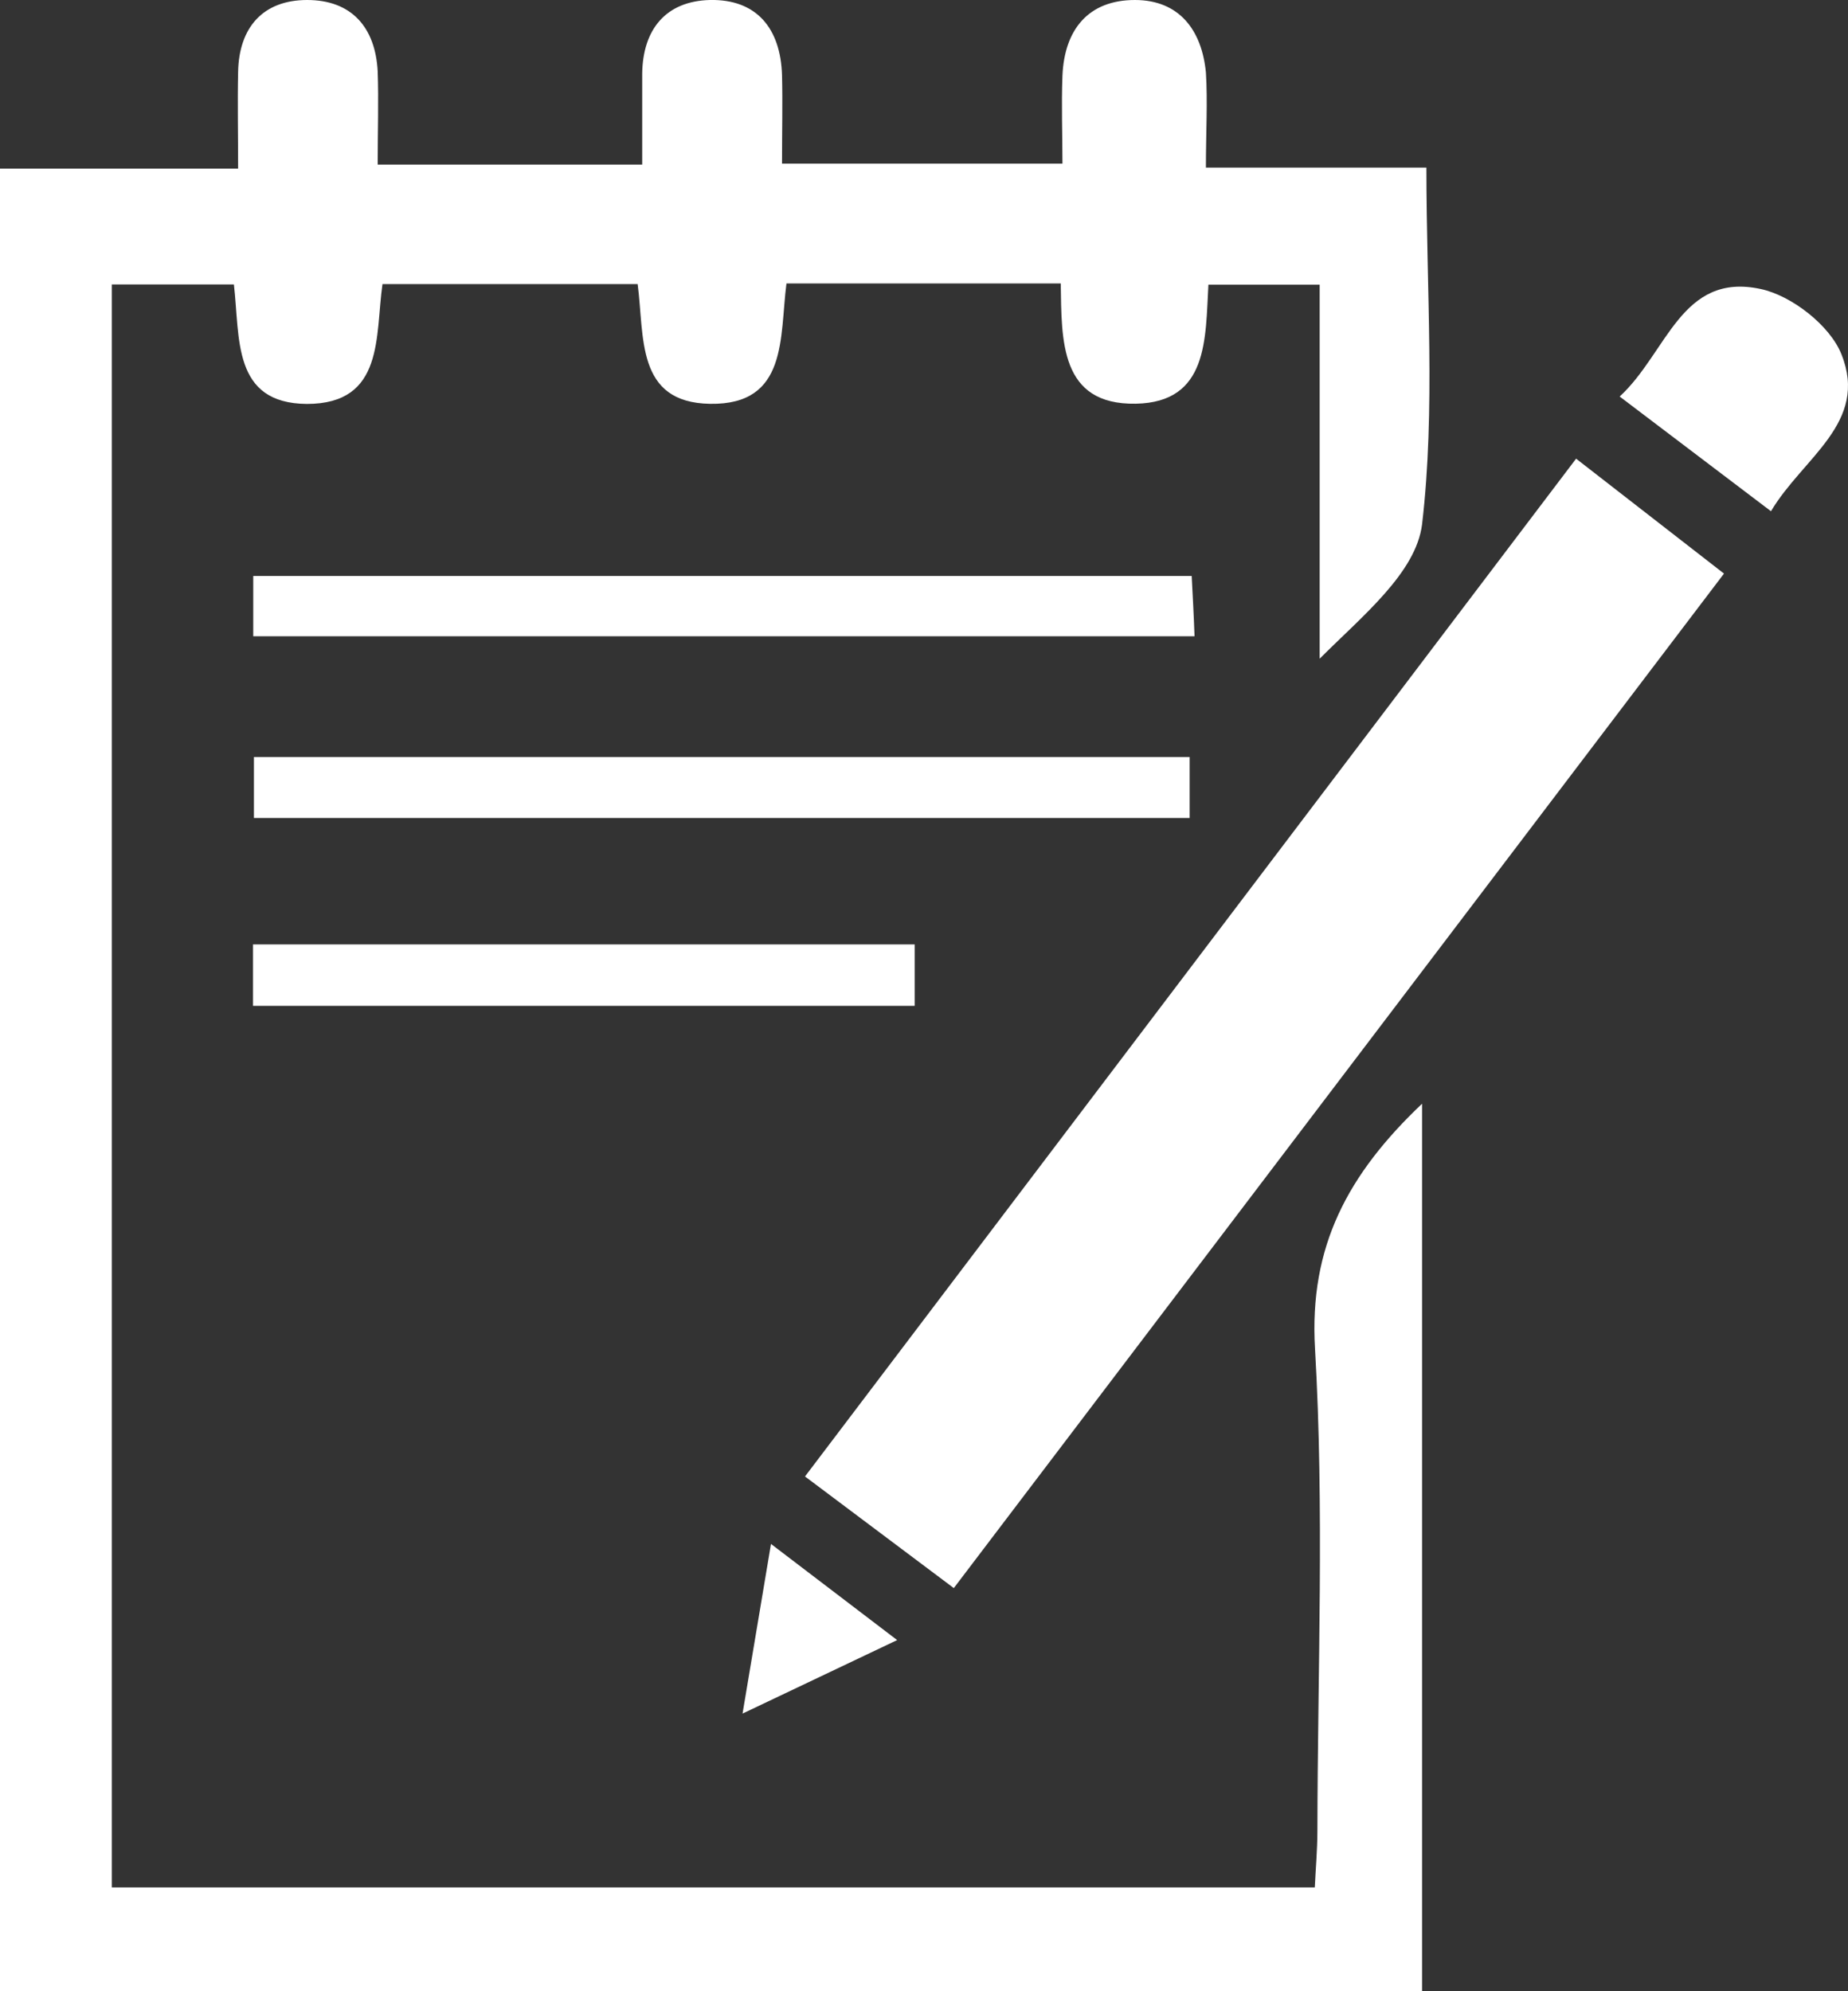
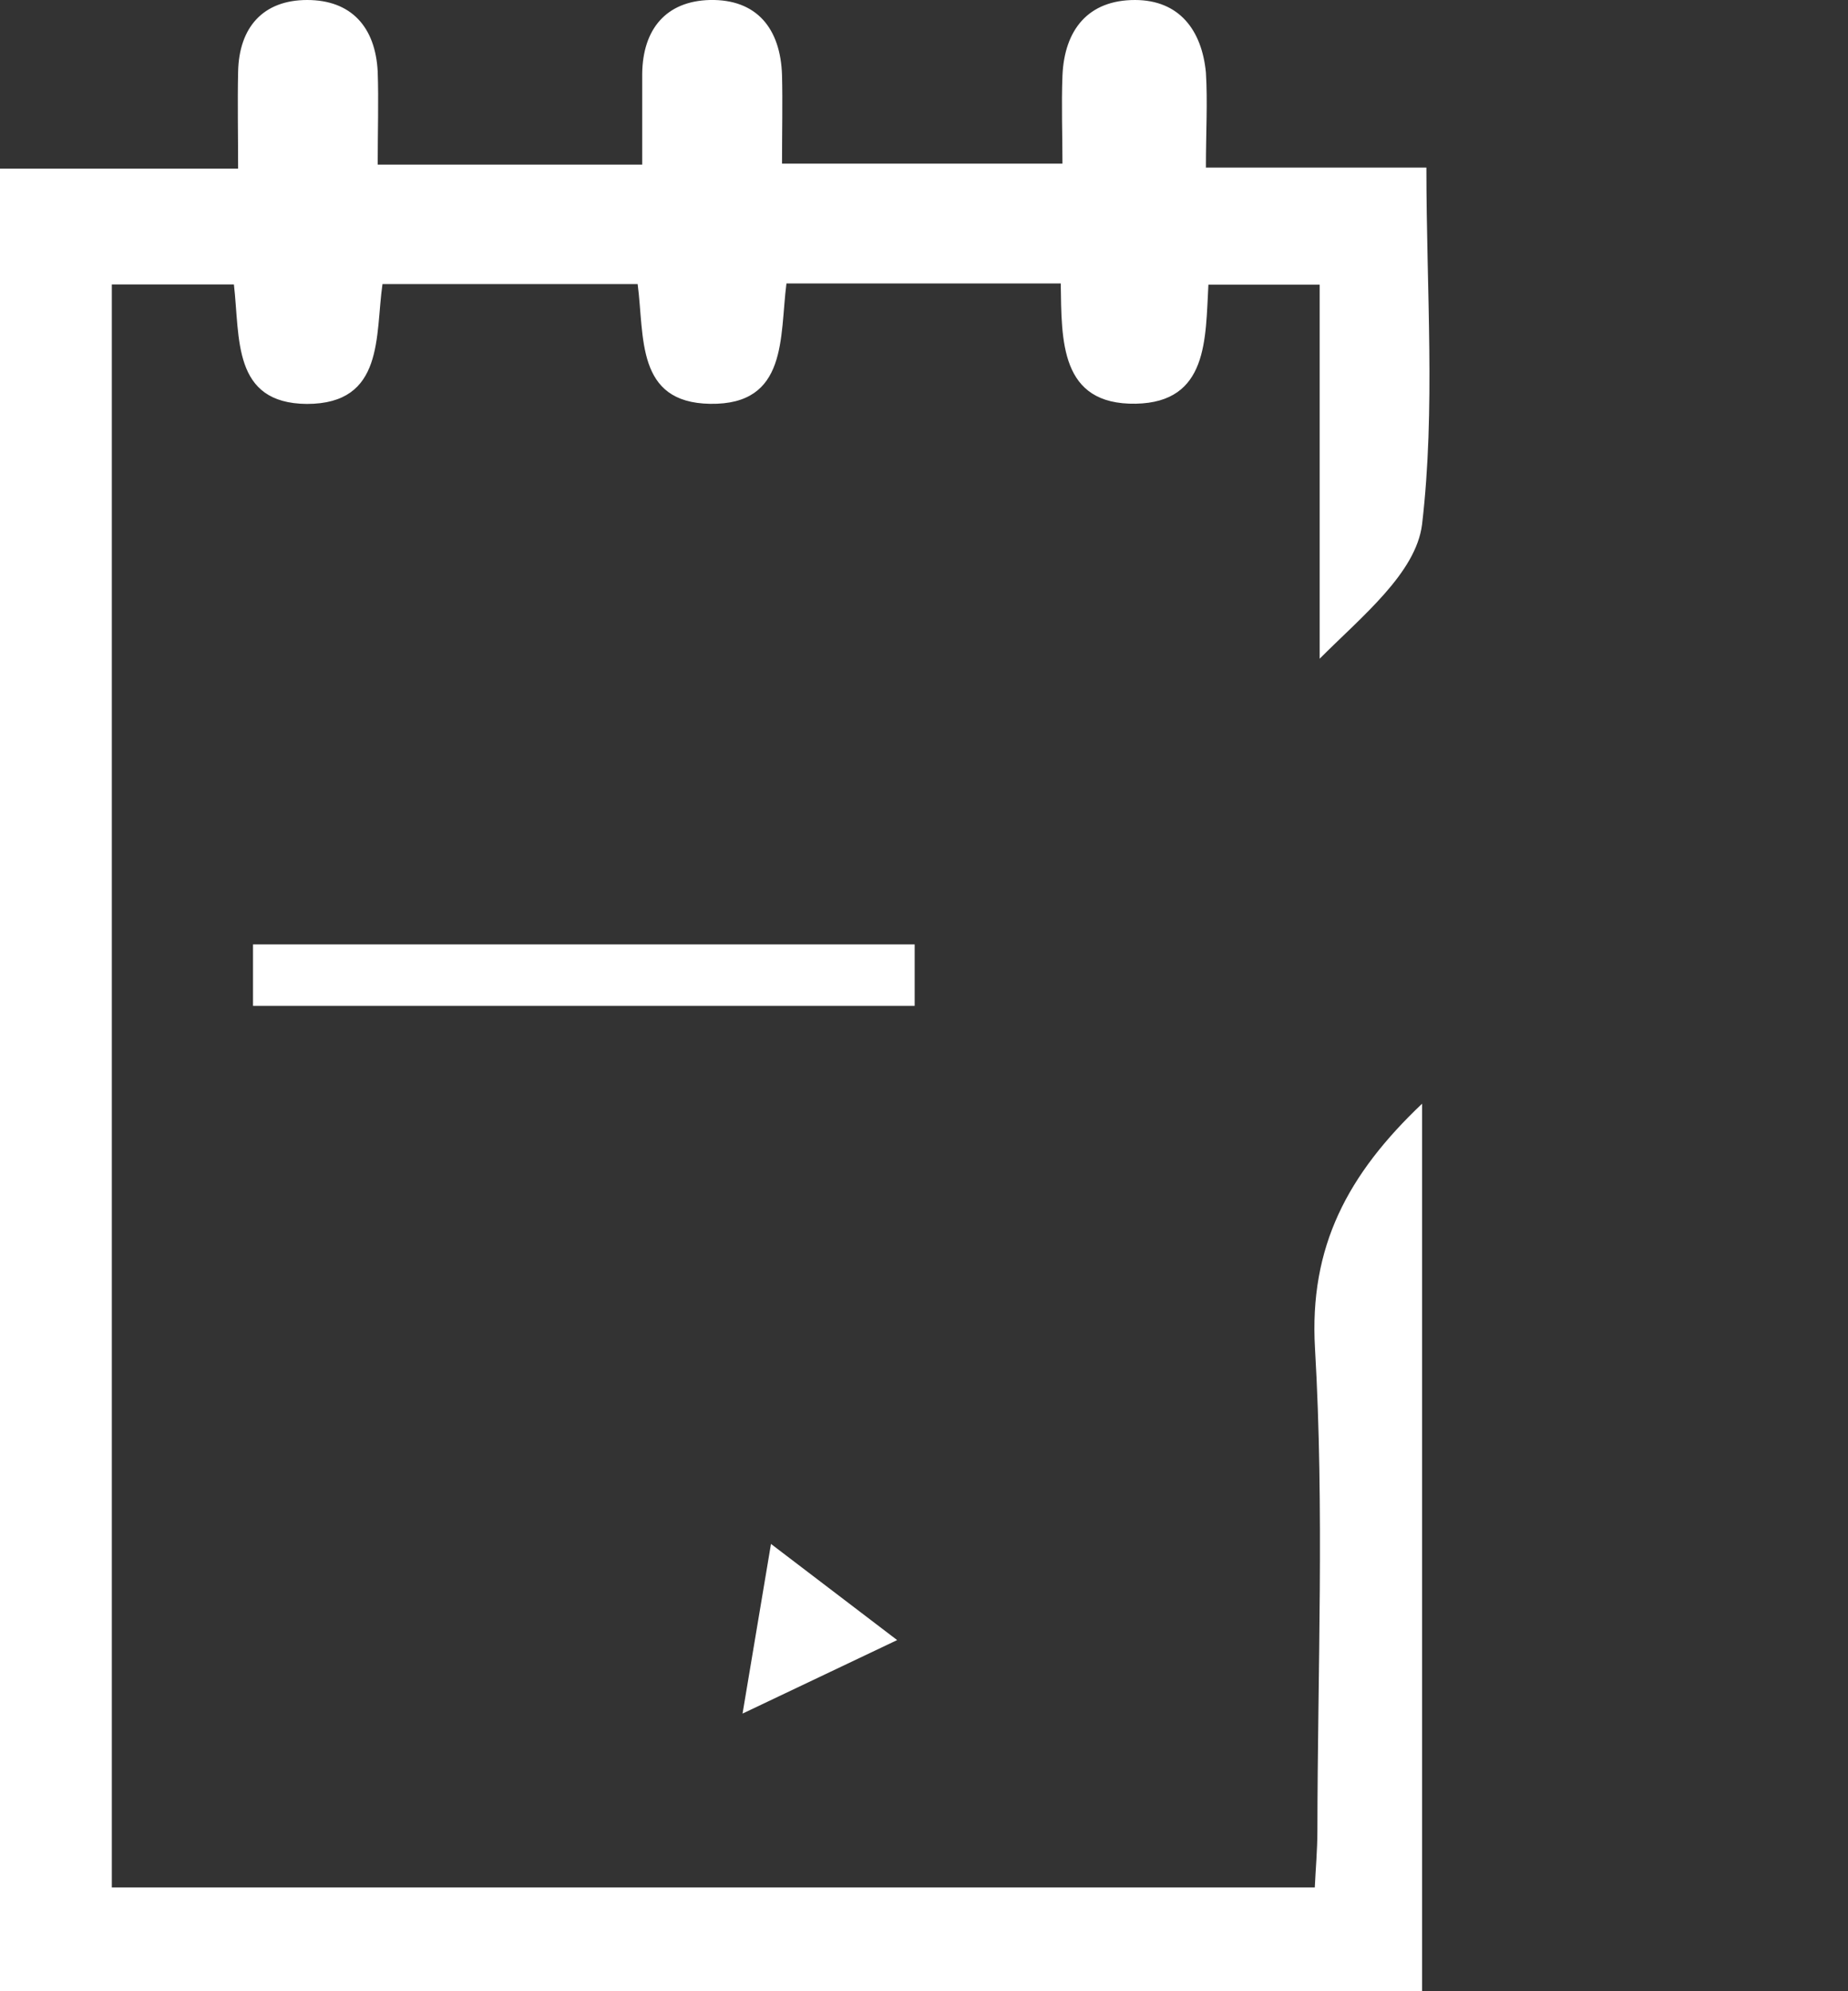
<svg xmlns="http://www.w3.org/2000/svg" viewBox="0 0 162.44 175">
  <rect x="0" y="0" width="162.44" height="175" fill="#333333" stroke="none" />
  <defs>
    <style>.cls-1{fill:#fff;}</style>
  </defs>
  <g id="Layer_2" data-name="Layer 2">
    <g id="Layer_1-2" data-name="Layer 1">
      <path class="cls-1" d="M115.59,118.53c.82,14.07.23,28.23.21,42.35,0,1.72-.16,3.45-.23,5H9.83V25H20.56c.55,4.7-.17,10.45,6.41,10.5,6.84,0,6-6,6.65-10.53H56.05c.61,4.63-.18,10.42,6.37,10.52,6.86.11,6.1-5.88,6.71-10.58H93.24c.08,5-.09,10.69,6.6,10.57,6.38-.12,6.11-5.69,6.38-10.46H116V57.89c3.75-3.76,8.46-7.53,9-11.8,1.19-10.14.38-20.52.38-31.36H106c0-3.16.16-5.77,0-8.36C105.64,2.64,103.65,0,99.76,0c-4.1,0-6.2,2.61-6.37,6.65-.1,2.57,0,5.14,0,7.73H68.74c0-2.89.06-5.34,0-7.78C68.61,2.52,66.53-.09,62.39,0c-3.85.1-5.89,2.57-5.94,6.47,0,2.58,0,5.17,0,8H33.2c0-3,.09-5.59,0-8.18C33,2.38,30.88,0,27,0s-6,2.41-6.07,6.33c-.06,2.71,0,5.43,0,8.49H0V175H125V97C118.48,103.19,115.06,109.54,115.59,118.53Z" />
-       <path class="cls-1" d="M70.76,129.76l13.08,9.81,67.7-89.16-13-10.1Z" />
-       <path class="cls-1" d="M104.75,50.62H22.26v5.3H105C104.93,53.94,104.84,52.36,104.75,50.62Z" />
-       <path class="cls-1" d="M104.57,66.53H22.32v5.36h82.25Z" />
      <path class="cls-1" d="M80.4,83H22.24v5.4H80.4Z" />
-       <path class="cls-1" d="M161.86,31.13c-1-2.52-4.37-5.15-7.09-5.73-7-1.51-8.21,5.59-12.4,9.45l13.3,10.08C158.47,40.21,164.29,37.16,161.86,31.13Z" />
      <path class="cls-1" d="M67.77,135.69c-.84,5-1.58,9.39-2.5,14.91l13.59-6.46Z" />
    </g>
  </g>
</svg>